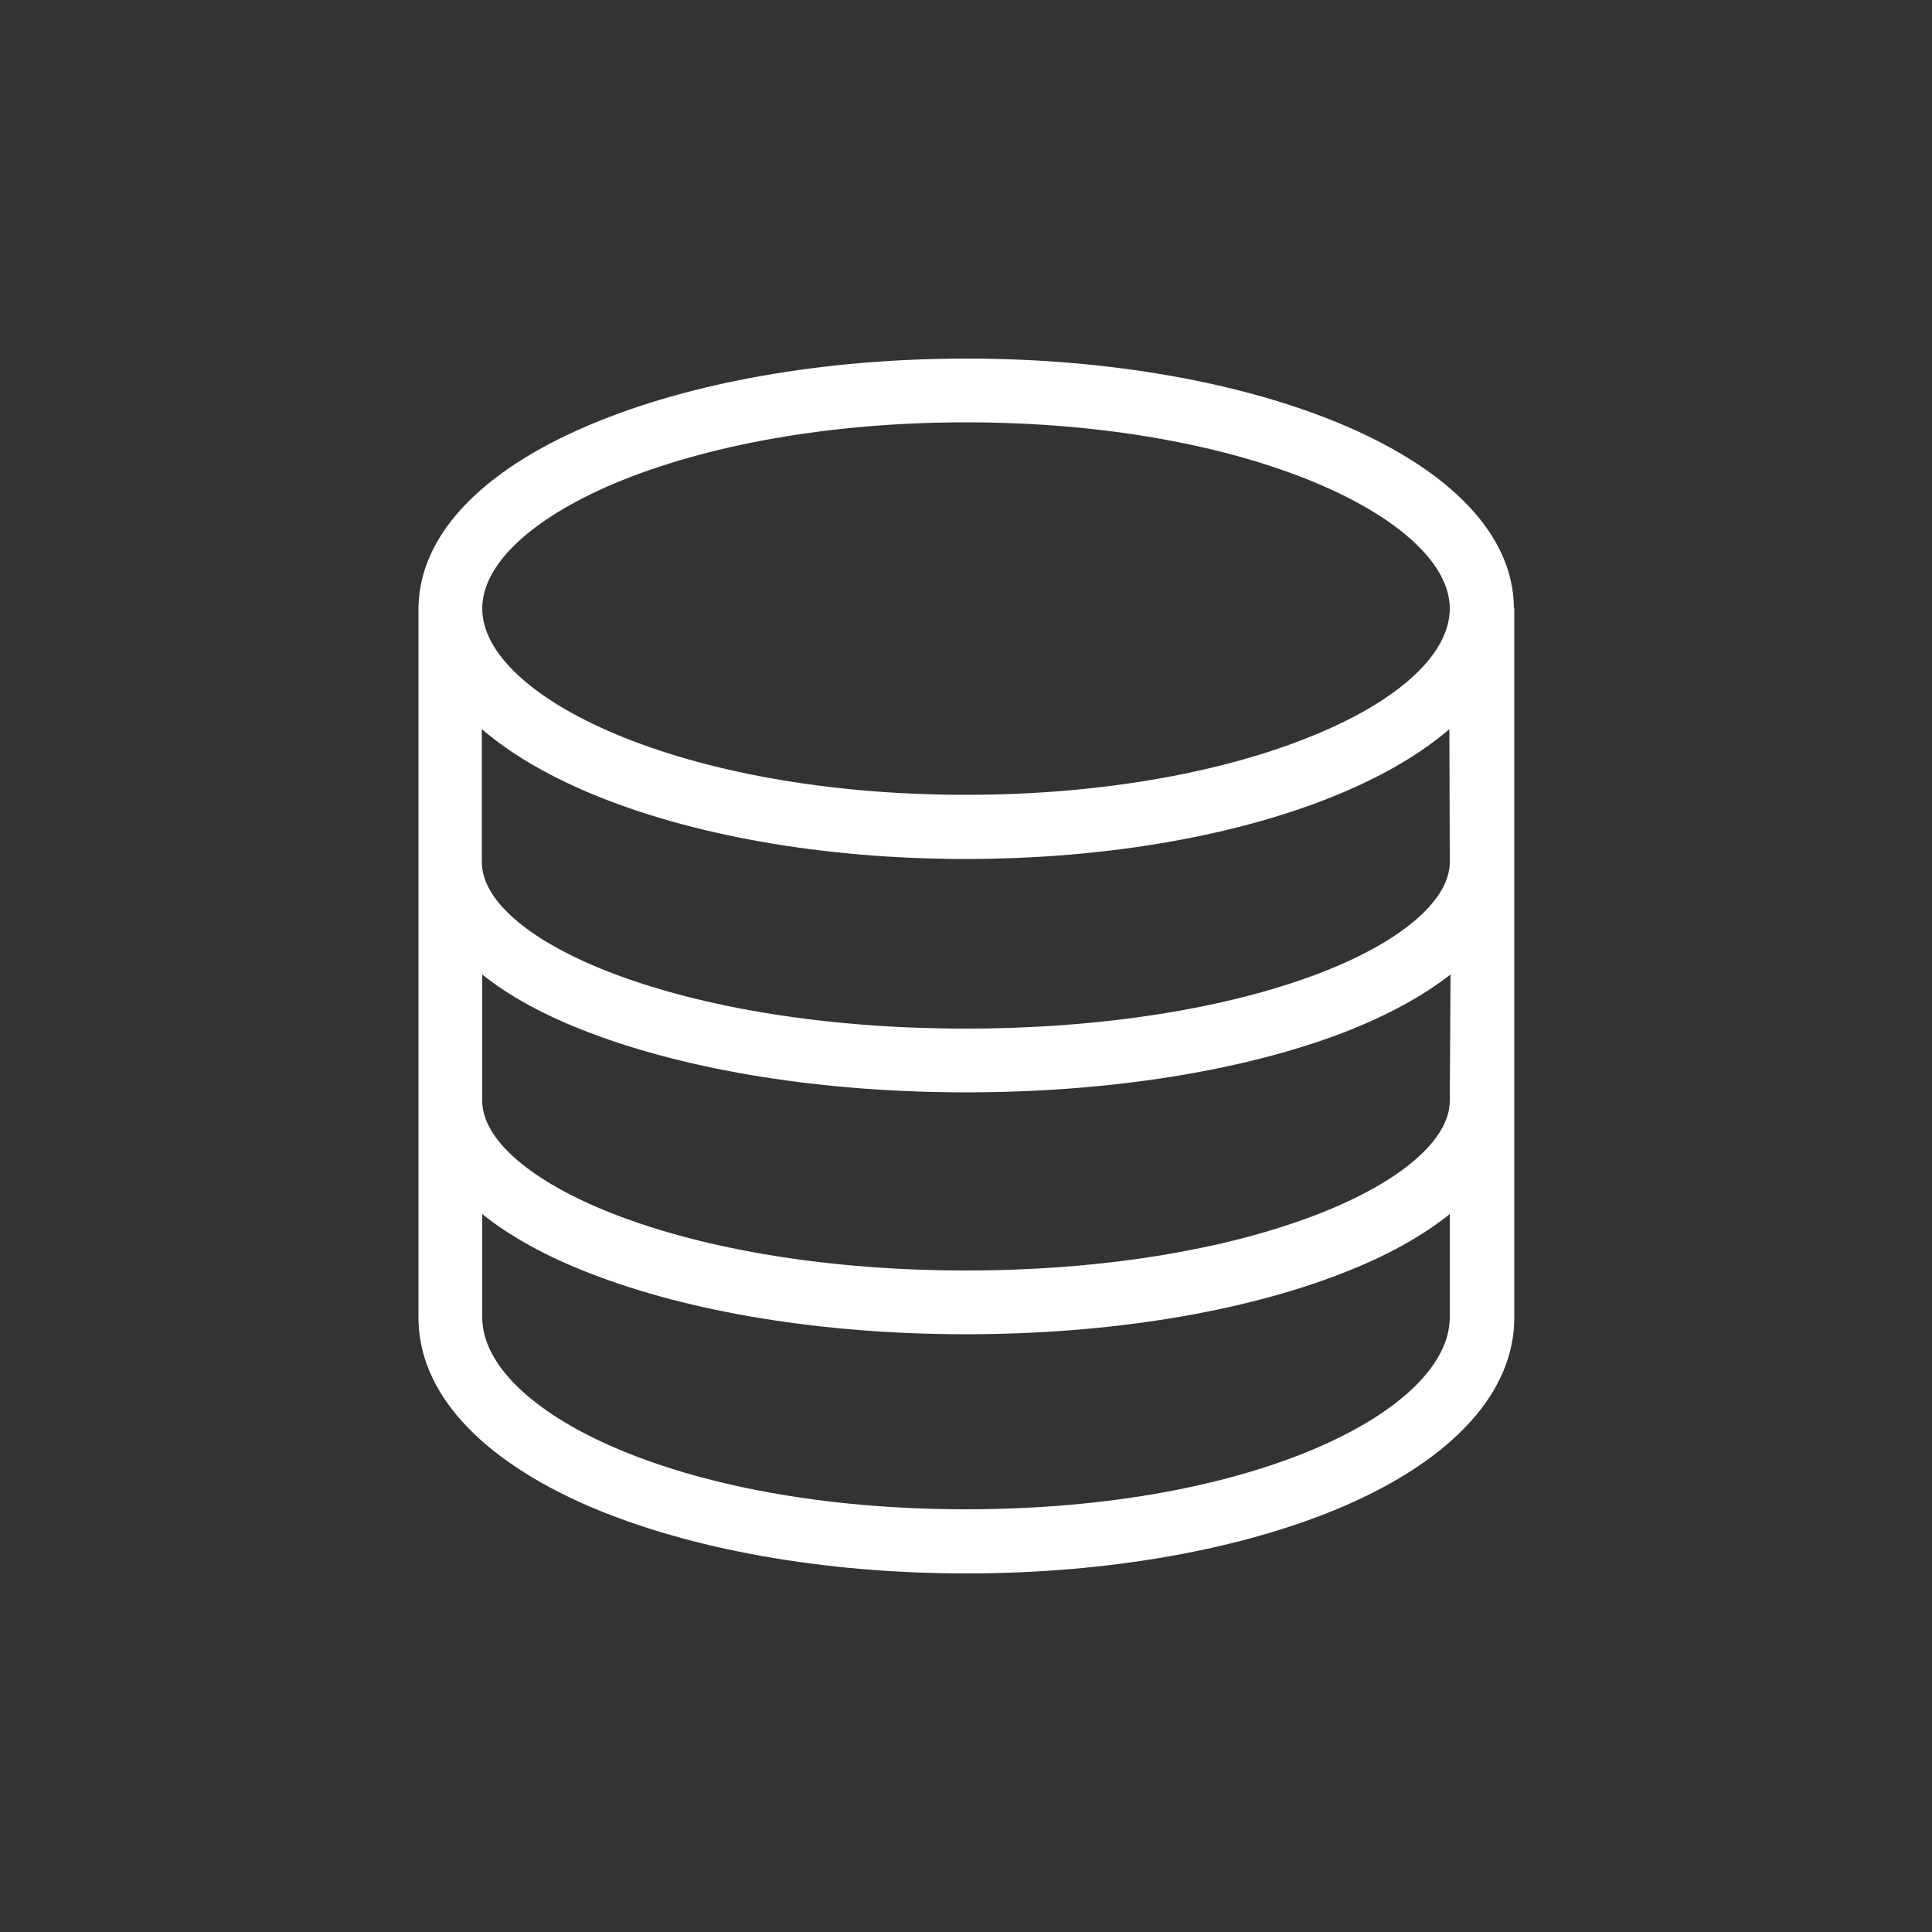
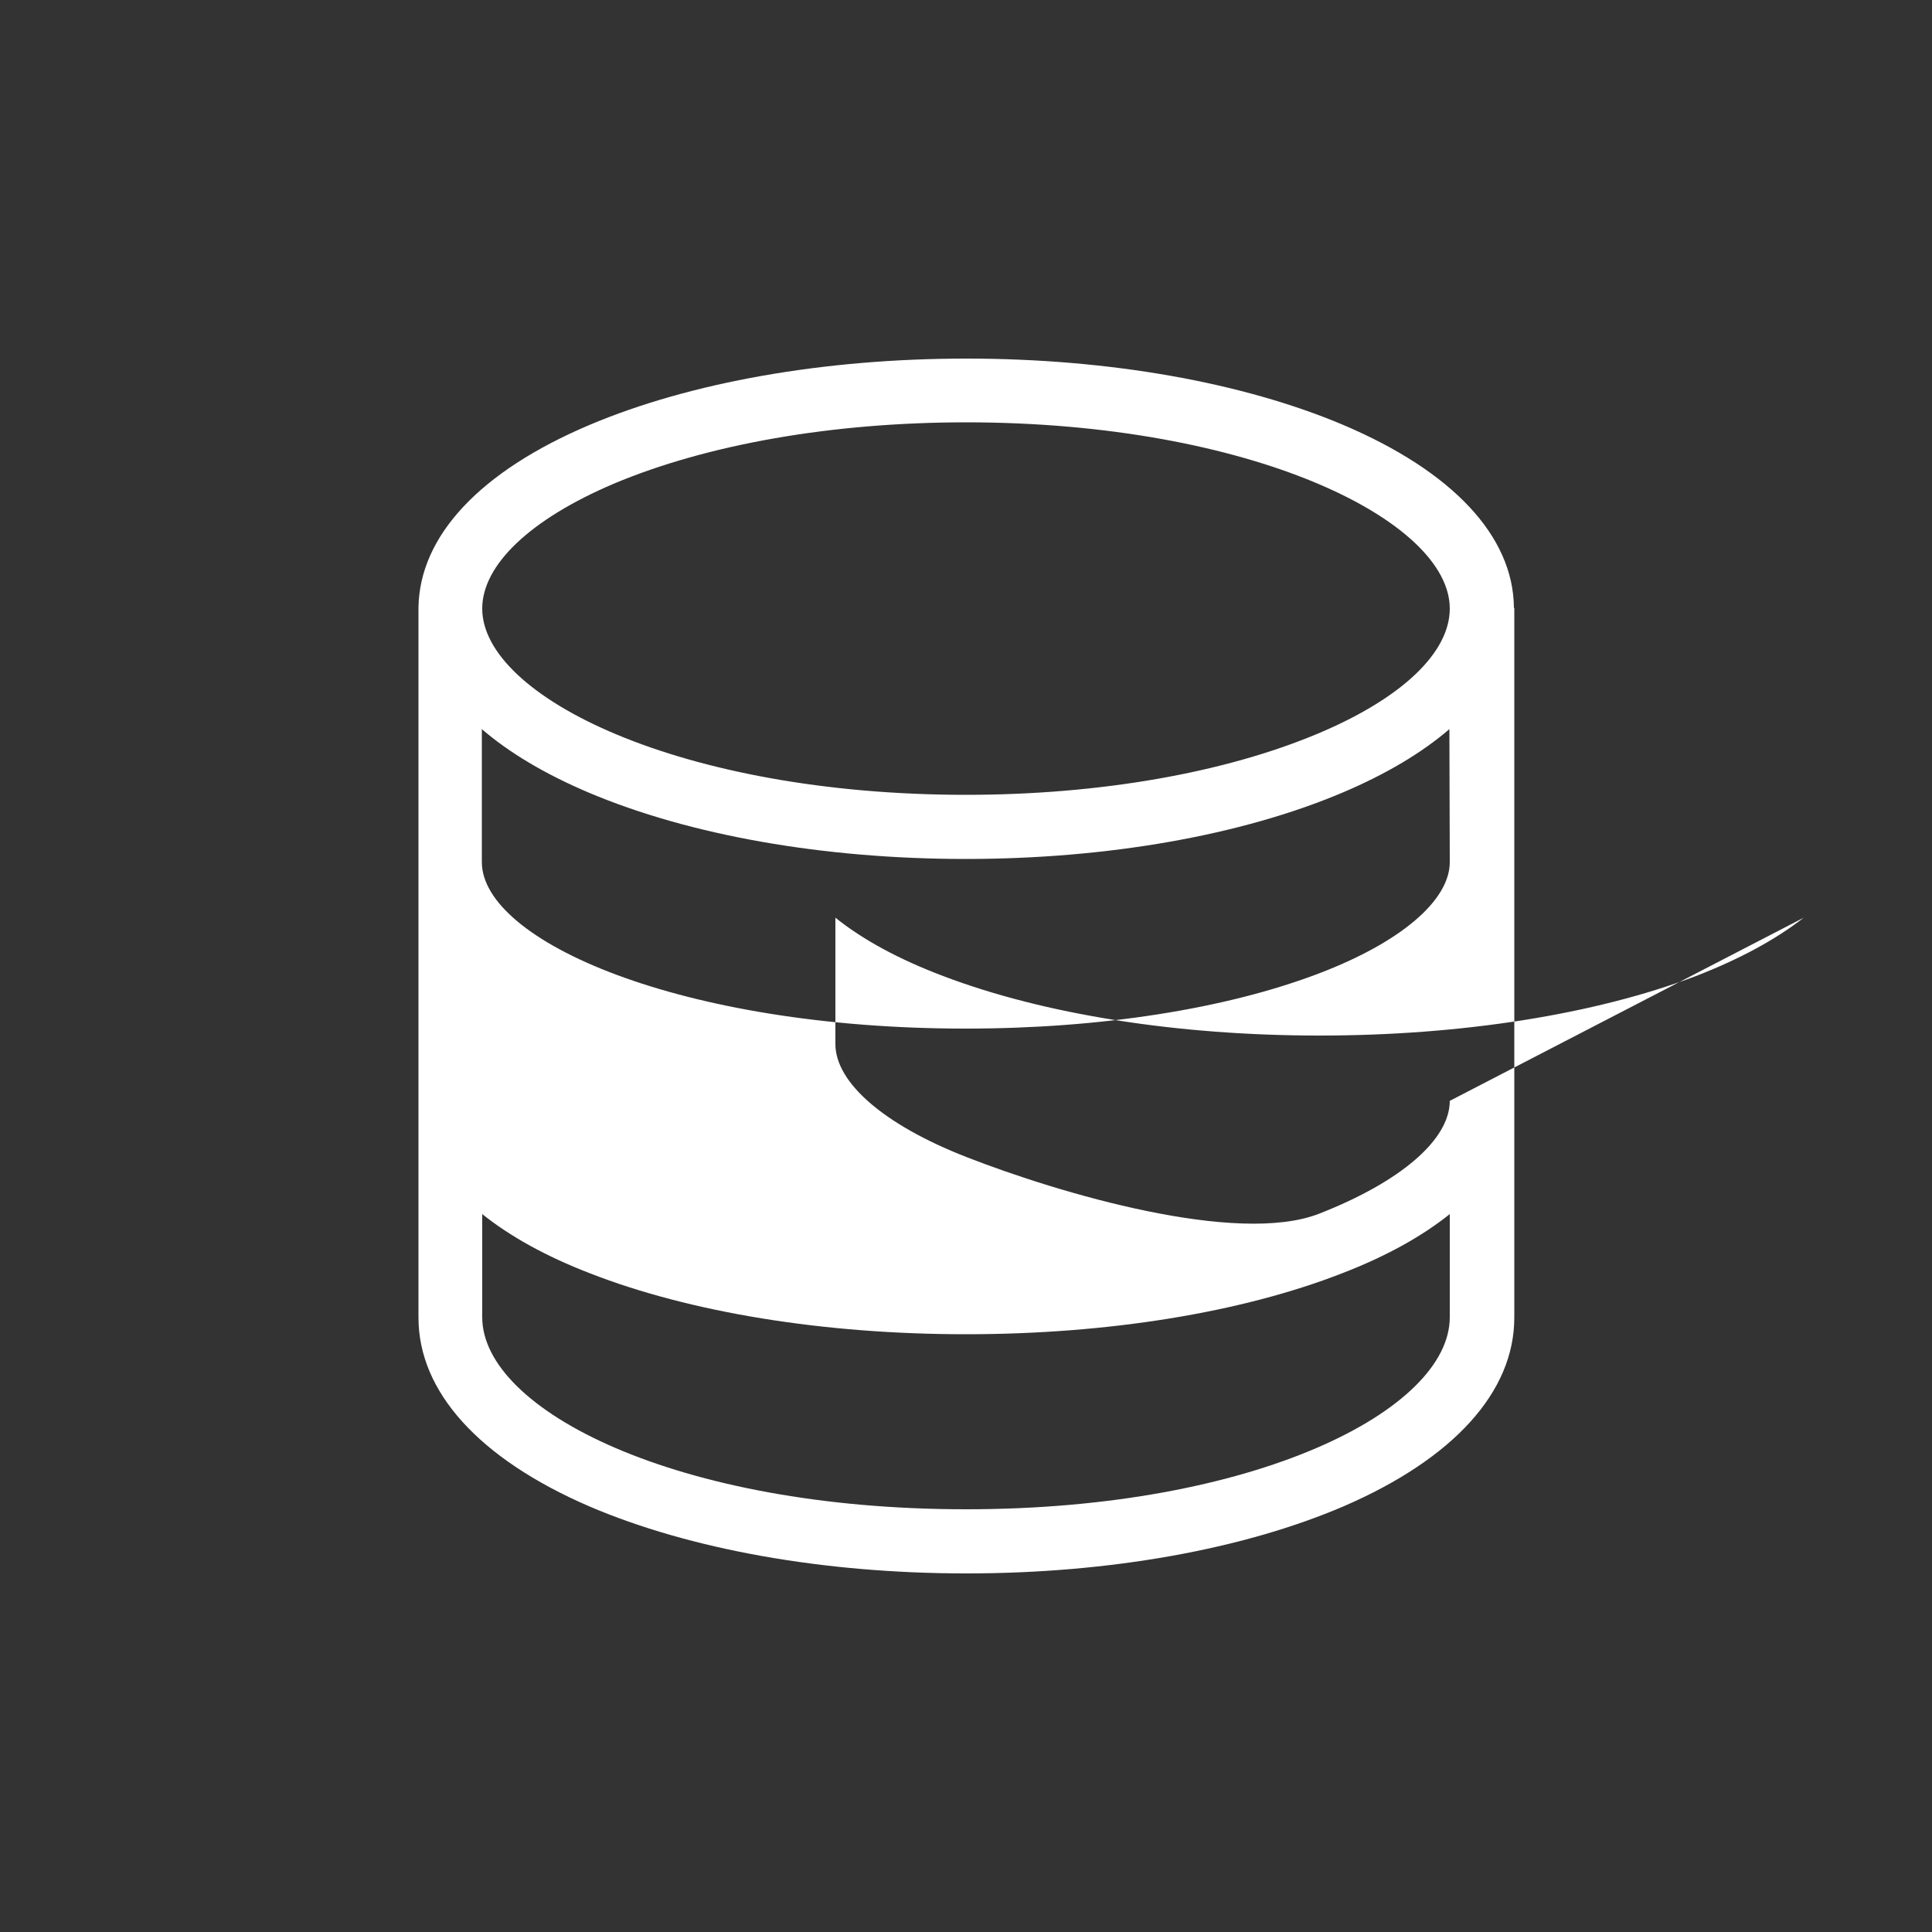
<svg xmlns="http://www.w3.org/2000/svg" version="1.1" id="Layer_1" x="0px" y="0px" viewBox="0 0 500 500" style="enable-background:new 0 0 500 500;" xml:space="preserve">
  <rect x="0" y="0" width="500" height="500" fill="#333333" stroke="none" />
  <style type="text/css">
	.st0{fill:#FFFFFF;}
</style>
-   <path id="reversed-non-highlight" class="st0" d="M391.8,157.2c-0.2-18.5-15.9-35.2-44.1-47.2c-26.2-11.1-60.9-17.2-97.6-17.2  s-71.4,6.1-97.6,17.2c-28.3,12-43.9,28.7-44.2,47.2c0,0.1,0,0.1,0,0.2V341l0,0c0,19.2,15.7,36.5,44.1,48.8  c26.1,11.2,60.8,17.4,97.7,17.4s71.6-6.2,97.7-17.4c28.4-12.3,44.1-29.6,44.1-48.8V157.4C391.8,157.3,391.8,157.3,391.8,157.2z   M375.2,284.9c0,10-12.6,20.9-33.8,29.2c-24.3,9.5-56.7,14.7-91.4,14.7s-67.1-5.2-91.4-14.7c-21.2-8.3-33.8-19.2-33.8-29.2v-32.7  c7.1,5.7,16.5,10.8,27.9,15.1c26,9.9,60.6,15.4,97.4,15.4s71.4-5.5,97.4-15.4c11.4-4.4,20.7-9.5,27.9-15.1L375.2,284.9z   M375.2,223.1c0,9.9-12.6,20.7-33.8,28.8c-24.1,9.2-56.6,14.3-91.5,14.3c-73.8,0-125.2-22.7-125.2-43.1v-34.4  c7.1,6.1,16.3,11.6,27.6,16.4c26.2,11.1,60.9,17.2,97.6,17.2s71.4-6.1,97.6-17.2c11.3-4.8,20.5-10.3,27.6-16.4L375.2,223.1z   M158.8,125.2c24.2-10.2,56.6-15.9,91.2-15.9c73.8,0,125.2,25.4,125.2,48.2c0,11.4-12.4,23.2-34,32.3C317,200,284.6,205.7,250,205.7  c-73.8,0-125.2-25.4-125.2-48.2C124.8,146.2,137.2,134.4,158.8,125.2z M250,390.6c-74.9,0-125.2-25.7-125.2-49.7v-26.7  c7.1,5.7,16.4,10.9,27.8,15.3c26.1,10.2,60.7,15.8,97.4,15.8s71.3-5.6,97.4-15.8c11.4-4.4,20.7-9.6,27.8-15.3v26.7  C375.2,364.9,324.9,390.6,250,390.6z" />
+   <path id="reversed-non-highlight" class="st0" d="M391.8,157.2c-0.2-18.5-15.9-35.2-44.1-47.2c-26.2-11.1-60.9-17.2-97.6-17.2  s-71.4,6.1-97.6,17.2c-28.3,12-43.9,28.7-44.2,47.2c0,0.1,0,0.1,0,0.2V341l0,0c0,19.2,15.7,36.5,44.1,48.8  c26.1,11.2,60.8,17.4,97.7,17.4s71.6-6.2,97.7-17.4c28.4-12.3,44.1-29.6,44.1-48.8V157.4C391.8,157.3,391.8,157.3,391.8,157.2z   M375.2,284.9c0,10-12.6,20.9-33.8,29.2s-67.1-5.2-91.4-14.7c-21.2-8.3-33.8-19.2-33.8-29.2v-32.7  c7.1,5.7,16.5,10.8,27.9,15.1c26,9.9,60.6,15.4,97.4,15.4s71.4-5.5,97.4-15.4c11.4-4.4,20.7-9.5,27.9-15.1L375.2,284.9z   M375.2,223.1c0,9.9-12.6,20.7-33.8,28.8c-24.1,9.2-56.6,14.3-91.5,14.3c-73.8,0-125.2-22.7-125.2-43.1v-34.4  c7.1,6.1,16.3,11.6,27.6,16.4c26.2,11.1,60.9,17.2,97.6,17.2s71.4-6.1,97.6-17.2c11.3-4.8,20.5-10.3,27.6-16.4L375.2,223.1z   M158.8,125.2c24.2-10.2,56.6-15.9,91.2-15.9c73.8,0,125.2,25.4,125.2,48.2c0,11.4-12.4,23.2-34,32.3C317,200,284.6,205.7,250,205.7  c-73.8,0-125.2-25.4-125.2-48.2C124.8,146.2,137.2,134.4,158.8,125.2z M250,390.6c-74.9,0-125.2-25.7-125.2-49.7v-26.7  c7.1,5.7,16.4,10.9,27.8,15.3c26.1,10.2,60.7,15.8,97.4,15.8s71.3-5.6,97.4-15.8c11.4-4.4,20.7-9.6,27.8-15.3v26.7  C375.2,364.9,324.9,390.6,250,390.6z" />
</svg>